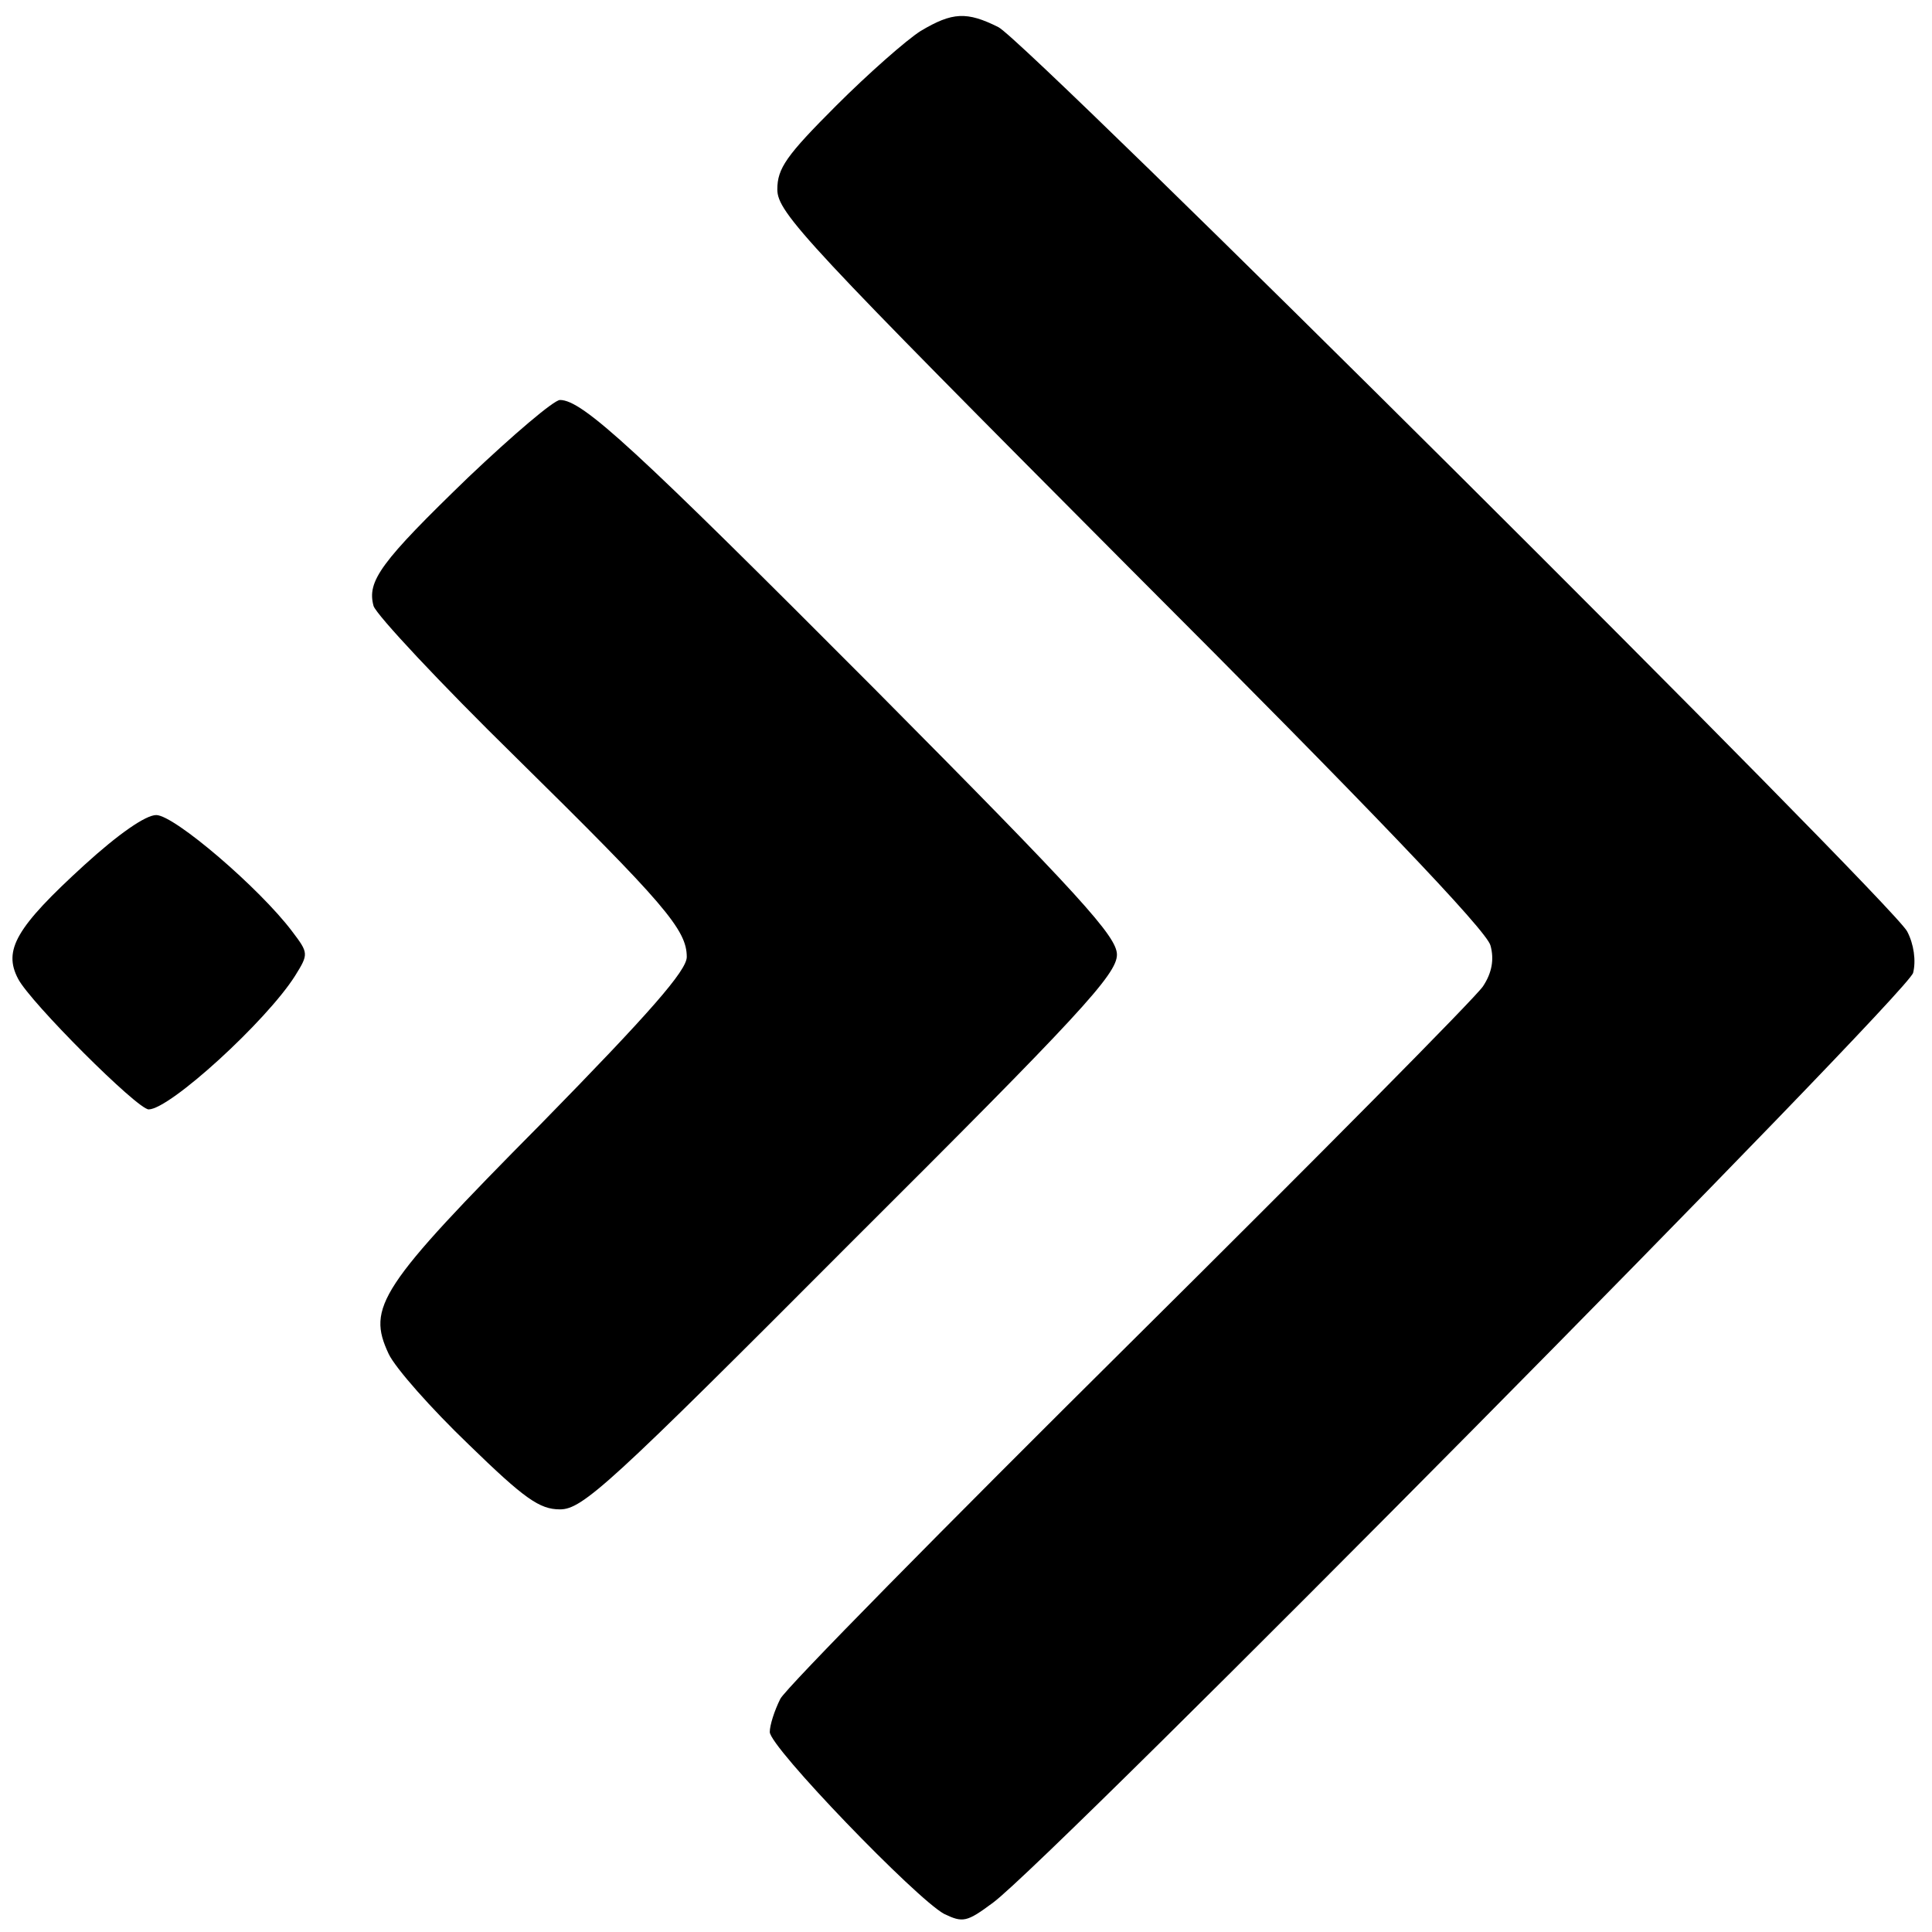
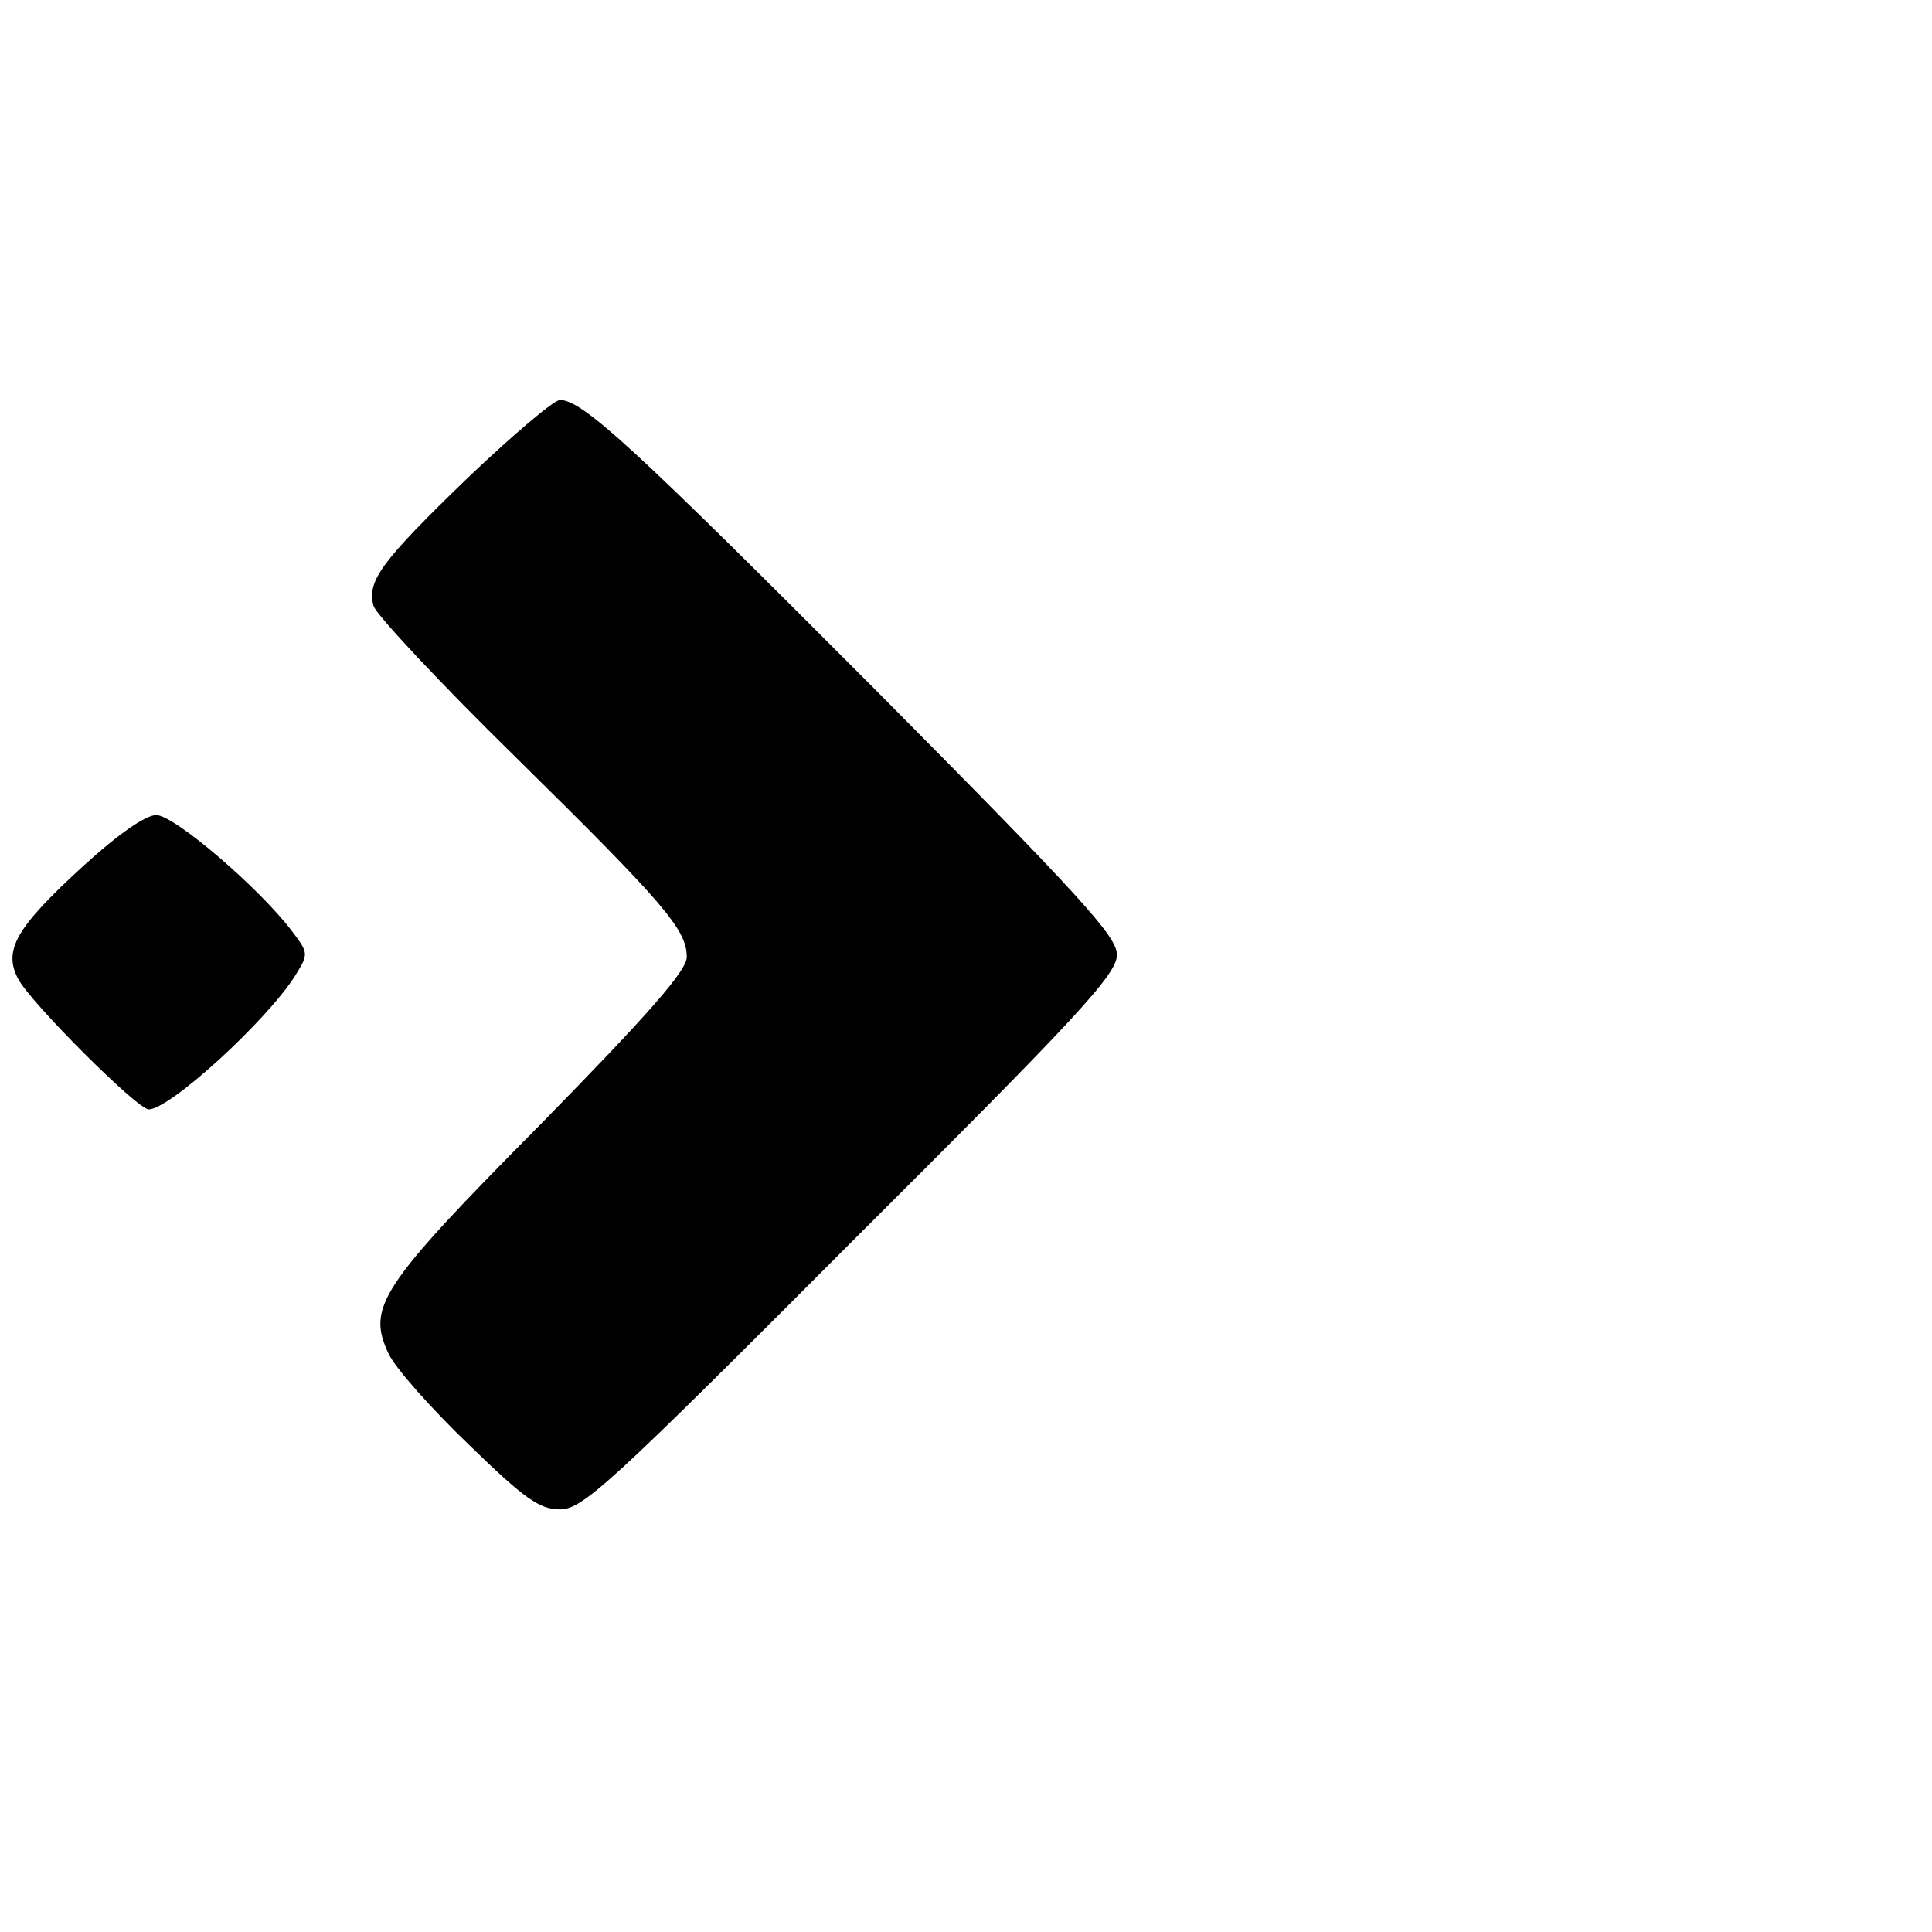
<svg xmlns="http://www.w3.org/2000/svg" version="1.0" width="256pt" height="256pt" viewBox="0 0 256 256" preserveAspectRatio="xMidYMid meet">
  <g transform="translate(0,256) scale(0.1,-0.1)" fill="#000000" stroke="none">
-     <path d="M1220 2519 c-19 -12 -70 -57 -112 -99 -66 -66 -78 -83 -78 -111 0 -31 38 -71 469 -504 314 -314 472 -479 476 -498 5 -18 2 -36 -10 -54 -10 -15 -220 -227 -467 -472 -247 -245 -456 -457 -464 -472 -8 -16 -14 -35 -14 -44 0 -20 194 -221 231 -241 25 -12 30 -11 65 15 77 57 1213 1205 1219 1232 4 16 1 38 -8 55 -22 40 -1165 1178 -1204 1198 -42 21 -61 20 -103 -5z" />
    <path d="M621 1928 c-117 -113 -135 -138 -126 -171 4 -12 88 -102 188 -200 198 -195 227 -229 227 -265 0 -18 -49 -74 -193 -221 -215 -217 -231 -243 -202 -305 9 -19 57 -73 106 -120 74 -72 94 -86 121 -86 30 0 66 33 385 353 303 302 353 356 353 382 0 24 -47 76 -322 353 -317 318 -386 382 -416 382 -8 0 -62 -46 -121 -102z" />
    <path d="M112 1414 c-91 -83 -108 -113 -88 -151 16 -31 158 -173 173 -173 28 0 156 117 194 177 18 29 18 30 -4 59 -43 57 -156 154 -180 154 -14 0 -50 -25 -95 -66z" />
  </g>
</svg>